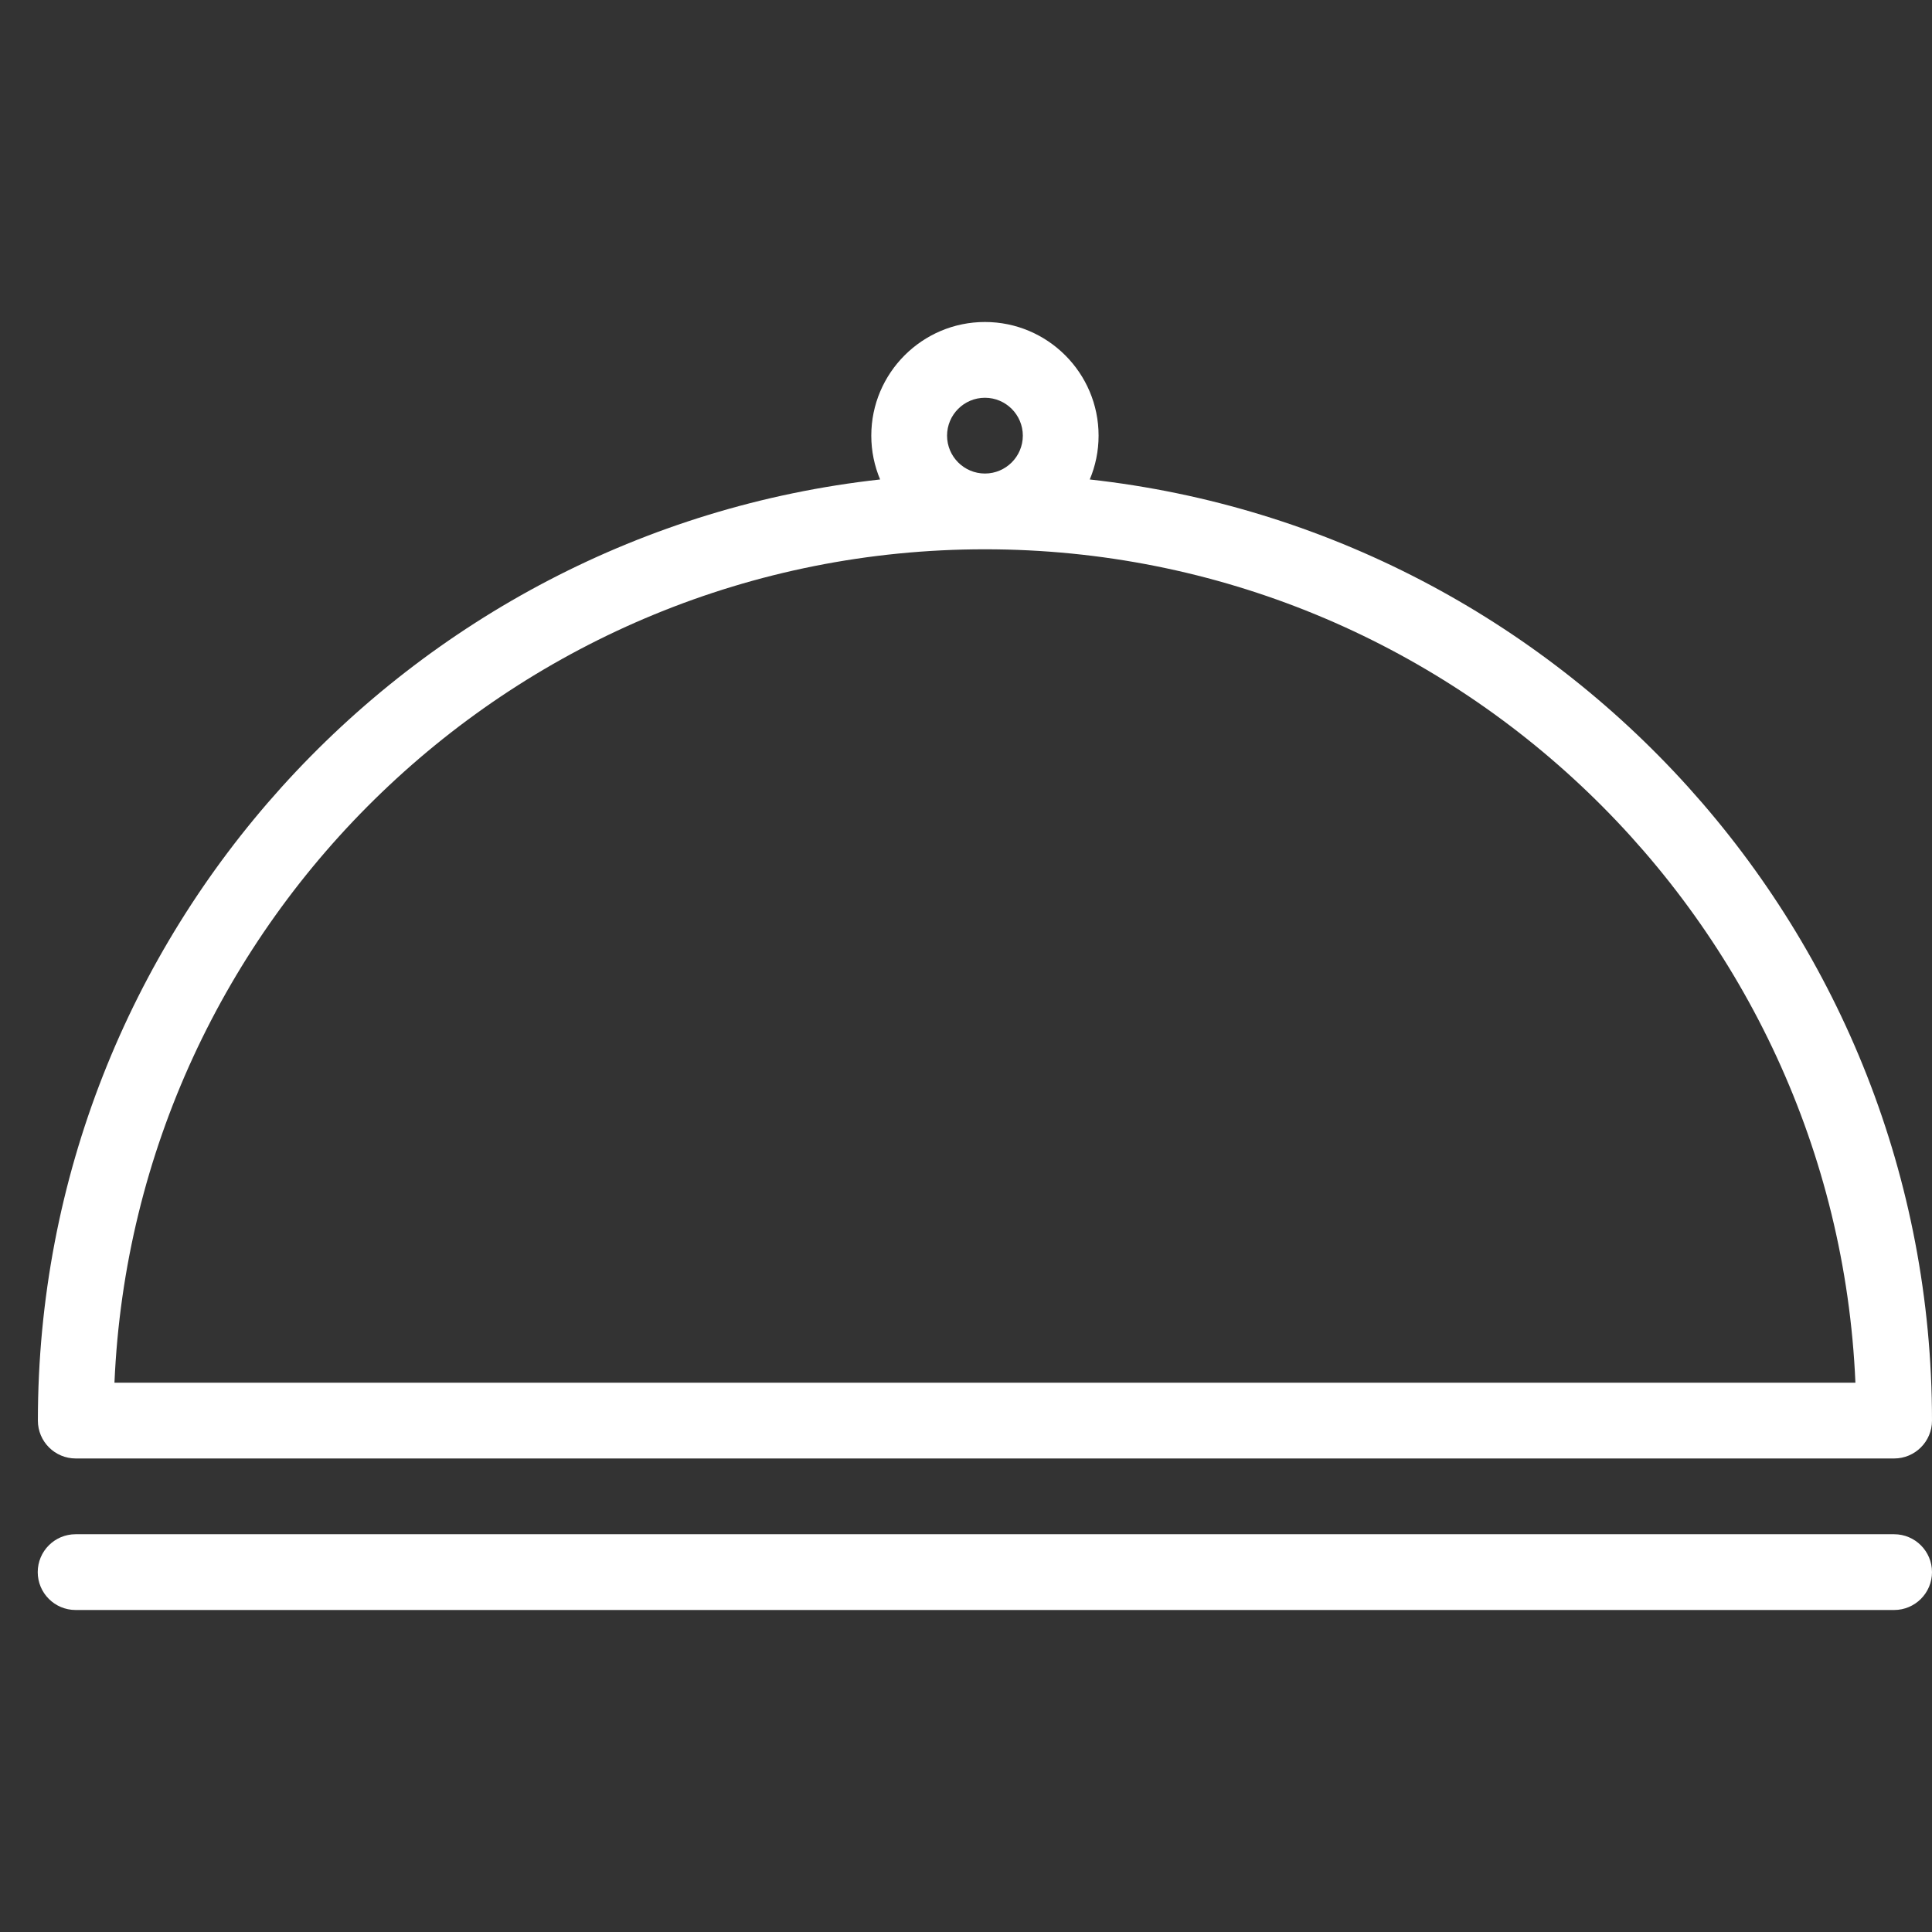
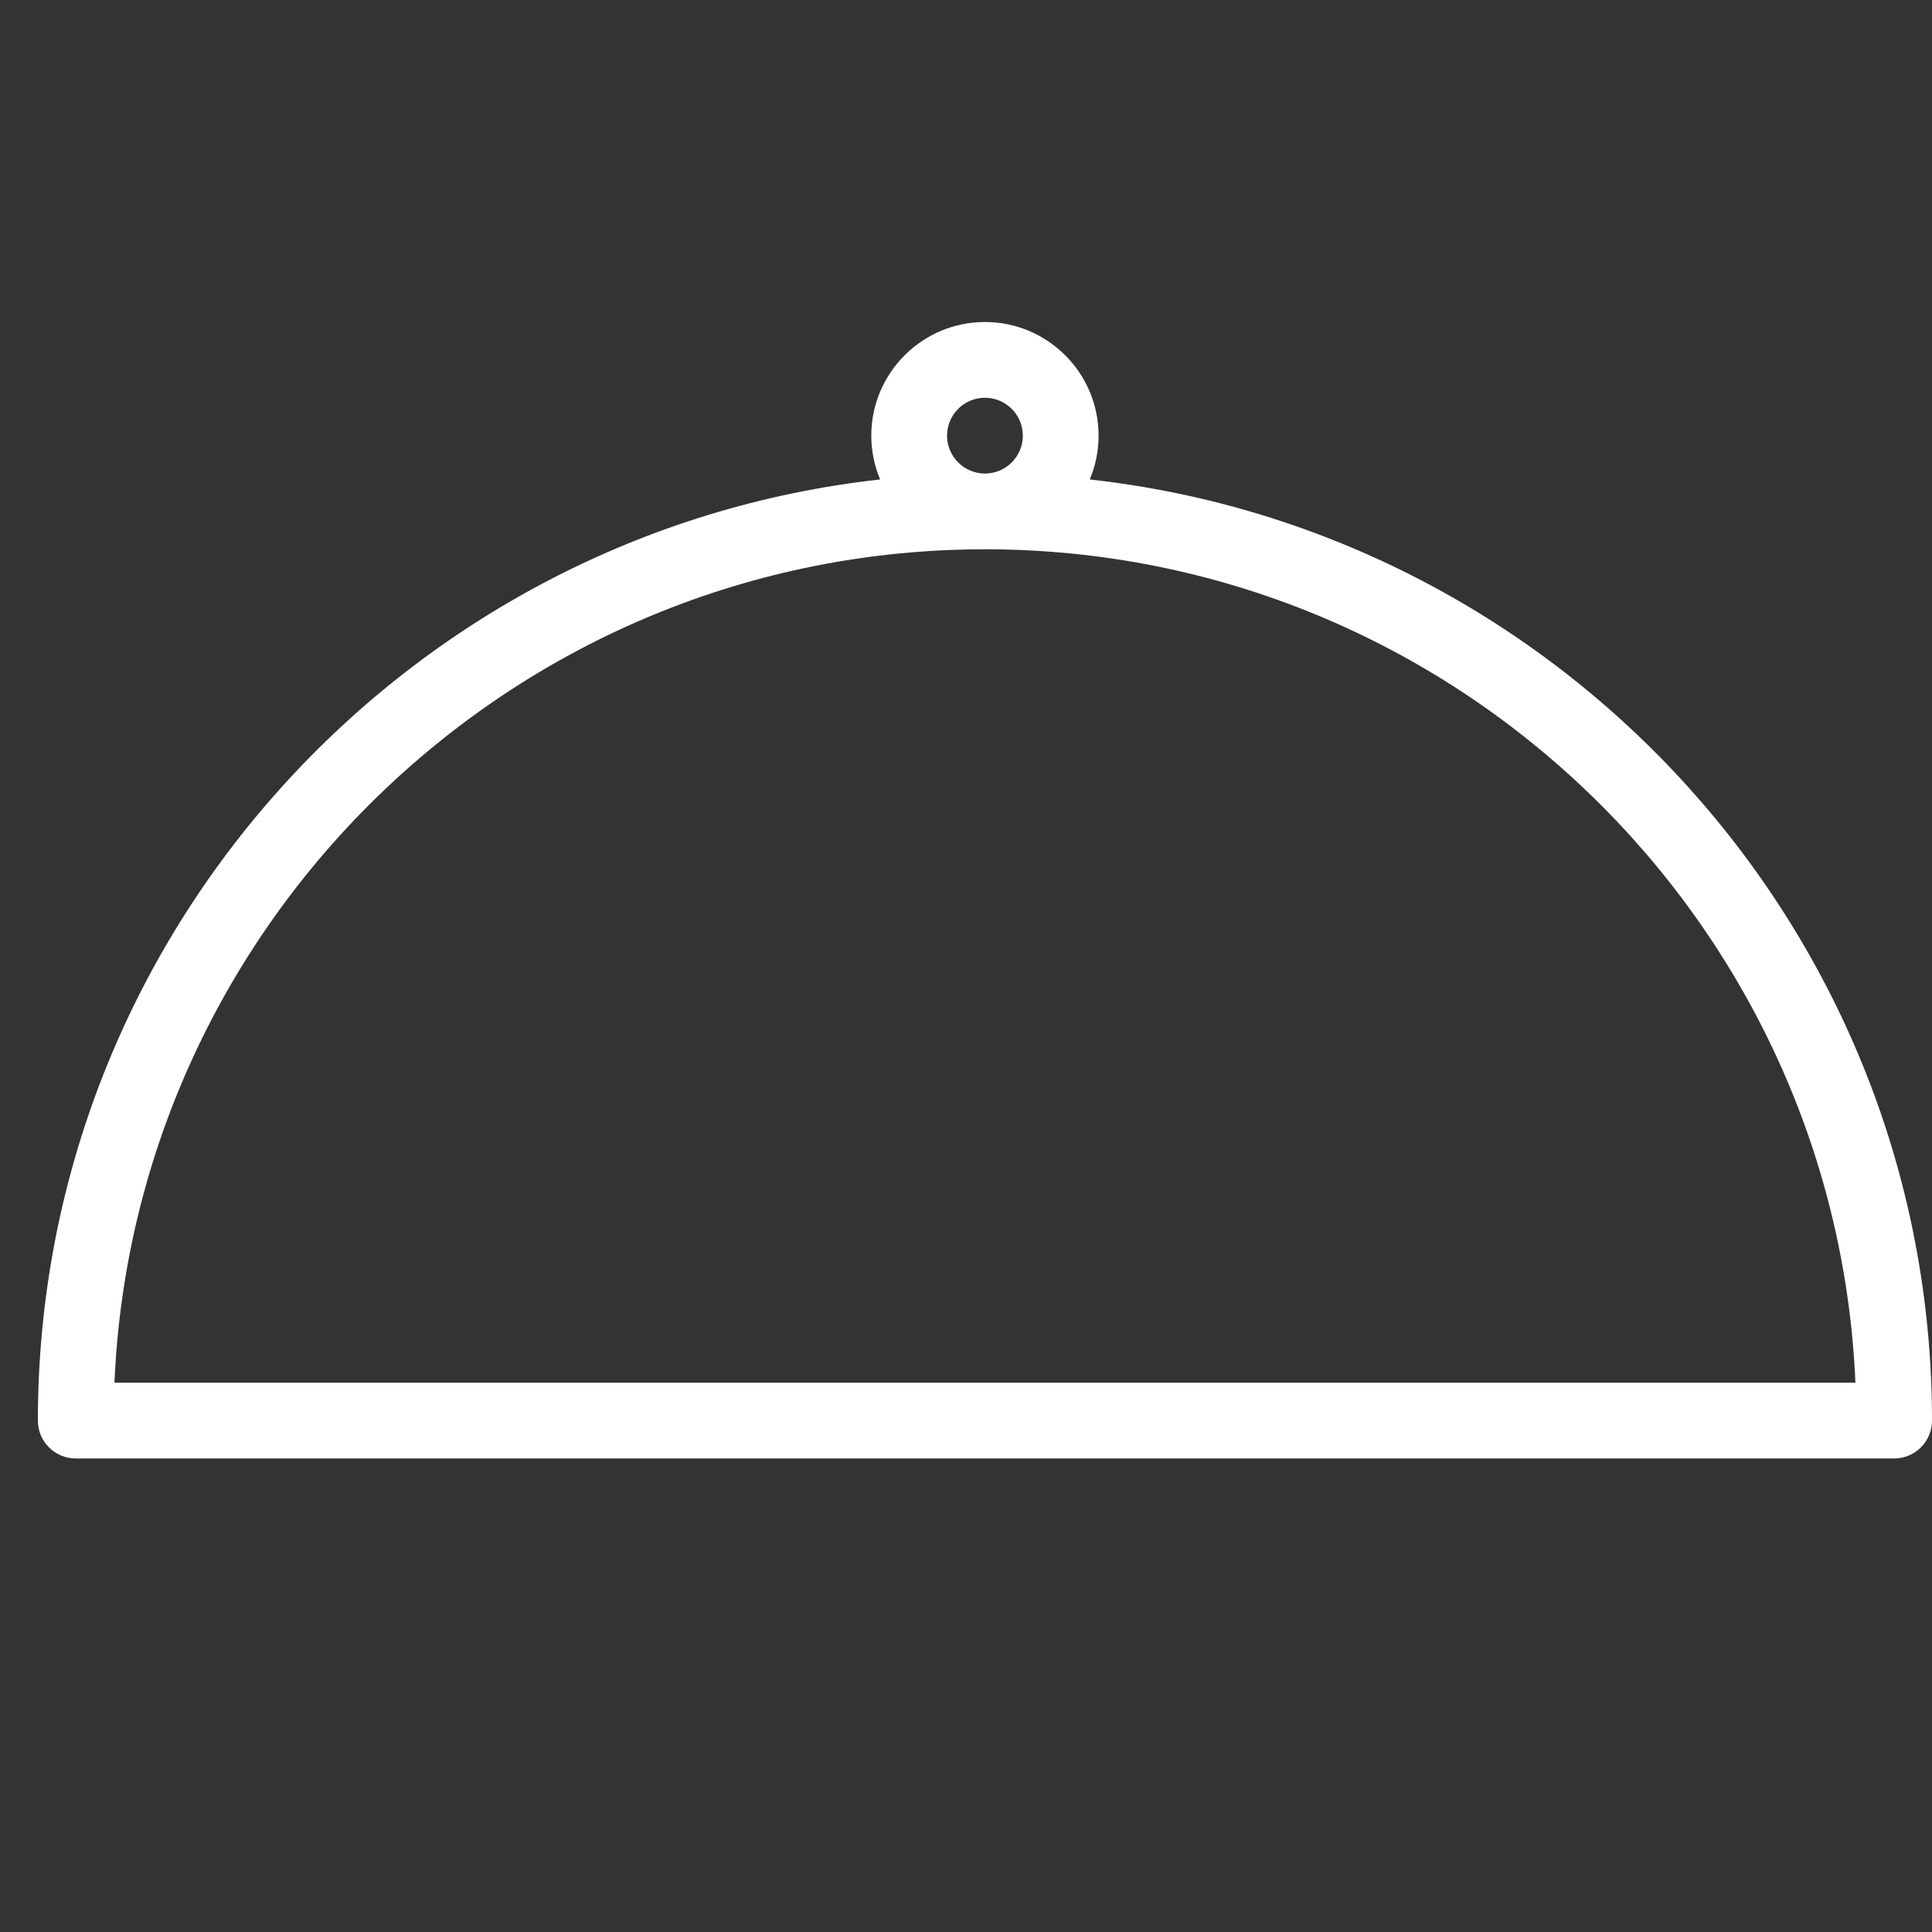
<svg xmlns="http://www.w3.org/2000/svg" width="512" height="512" viewBox="0 0 512 512" fill="none">
  <rect x="0" y="0" width="512" height="512" fill="#333333" stroke="none" />
  <path d="M288.798 127.064C290.299 123.486 291.137 119.566 291.137 115.451C291.137 98.843 277.627 85.333 261.019 85.333C244.411 85.333 230.901 98.843 230.901 115.451C230.901 119.566 231.741 123.485 233.239 127.064C107.879 140.934 10.039 247.471 10.039 376.471C10.039 382.02 14.534 386.51 20.078 386.51H501.96C507.504 386.51 511.999 382.02 511.999 376.471C512 247.471 414.161 140.936 288.798 127.064ZM261.02 105.412C266.554 105.412 271.059 109.912 271.059 115.451C271.059 120.99 266.554 125.49 261.02 125.49C255.486 125.49 250.981 120.99 250.981 115.451C250.981 109.912 255.485 105.412 261.02 105.412ZM30.333 366.431C35.608 243.755 137.063 145.568 261.019 145.568C384.975 145.568 486.431 243.754 491.705 366.431H30.333Z" fill="white" />
-   <path d="M501.961 406.588H20.039C14.495 406.588 10 411.083 10 416.627C10 422.171 14.495 426.666 20.039 426.666H501.961C507.505 426.666 512 422.171 512 416.627C512 411.083 507.505 406.588 501.961 406.588Z" fill="white" />
</svg>